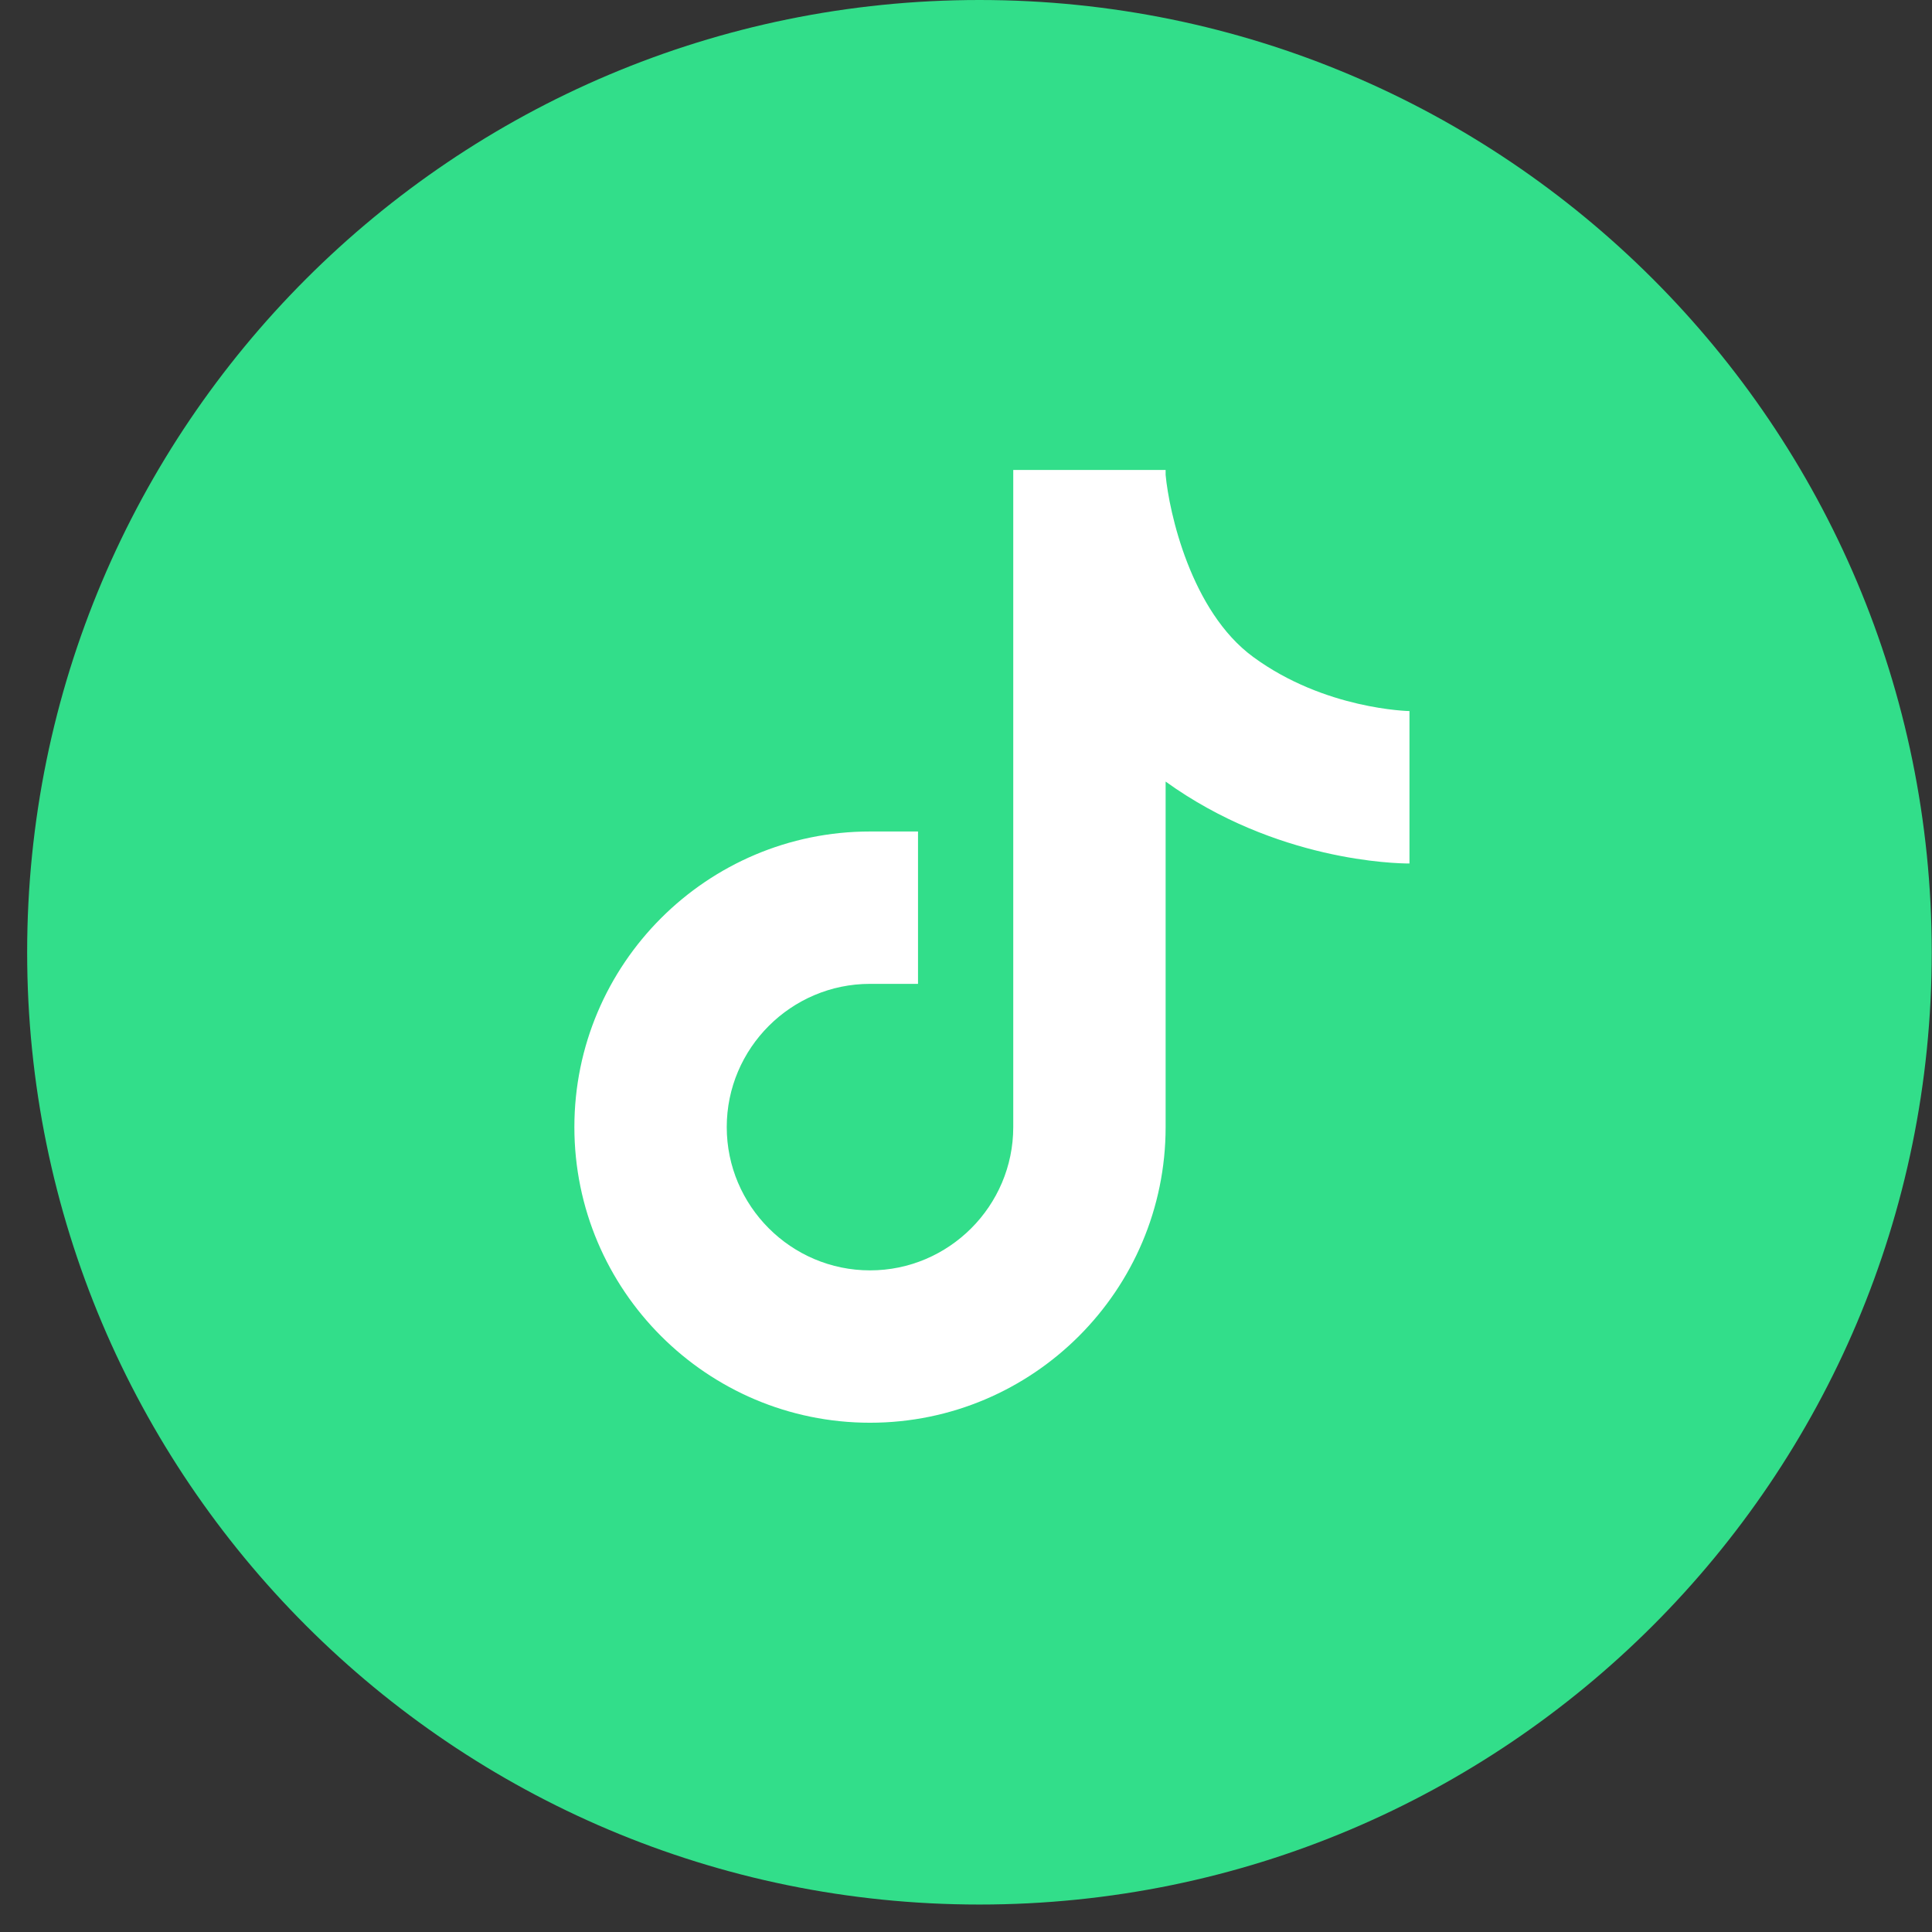
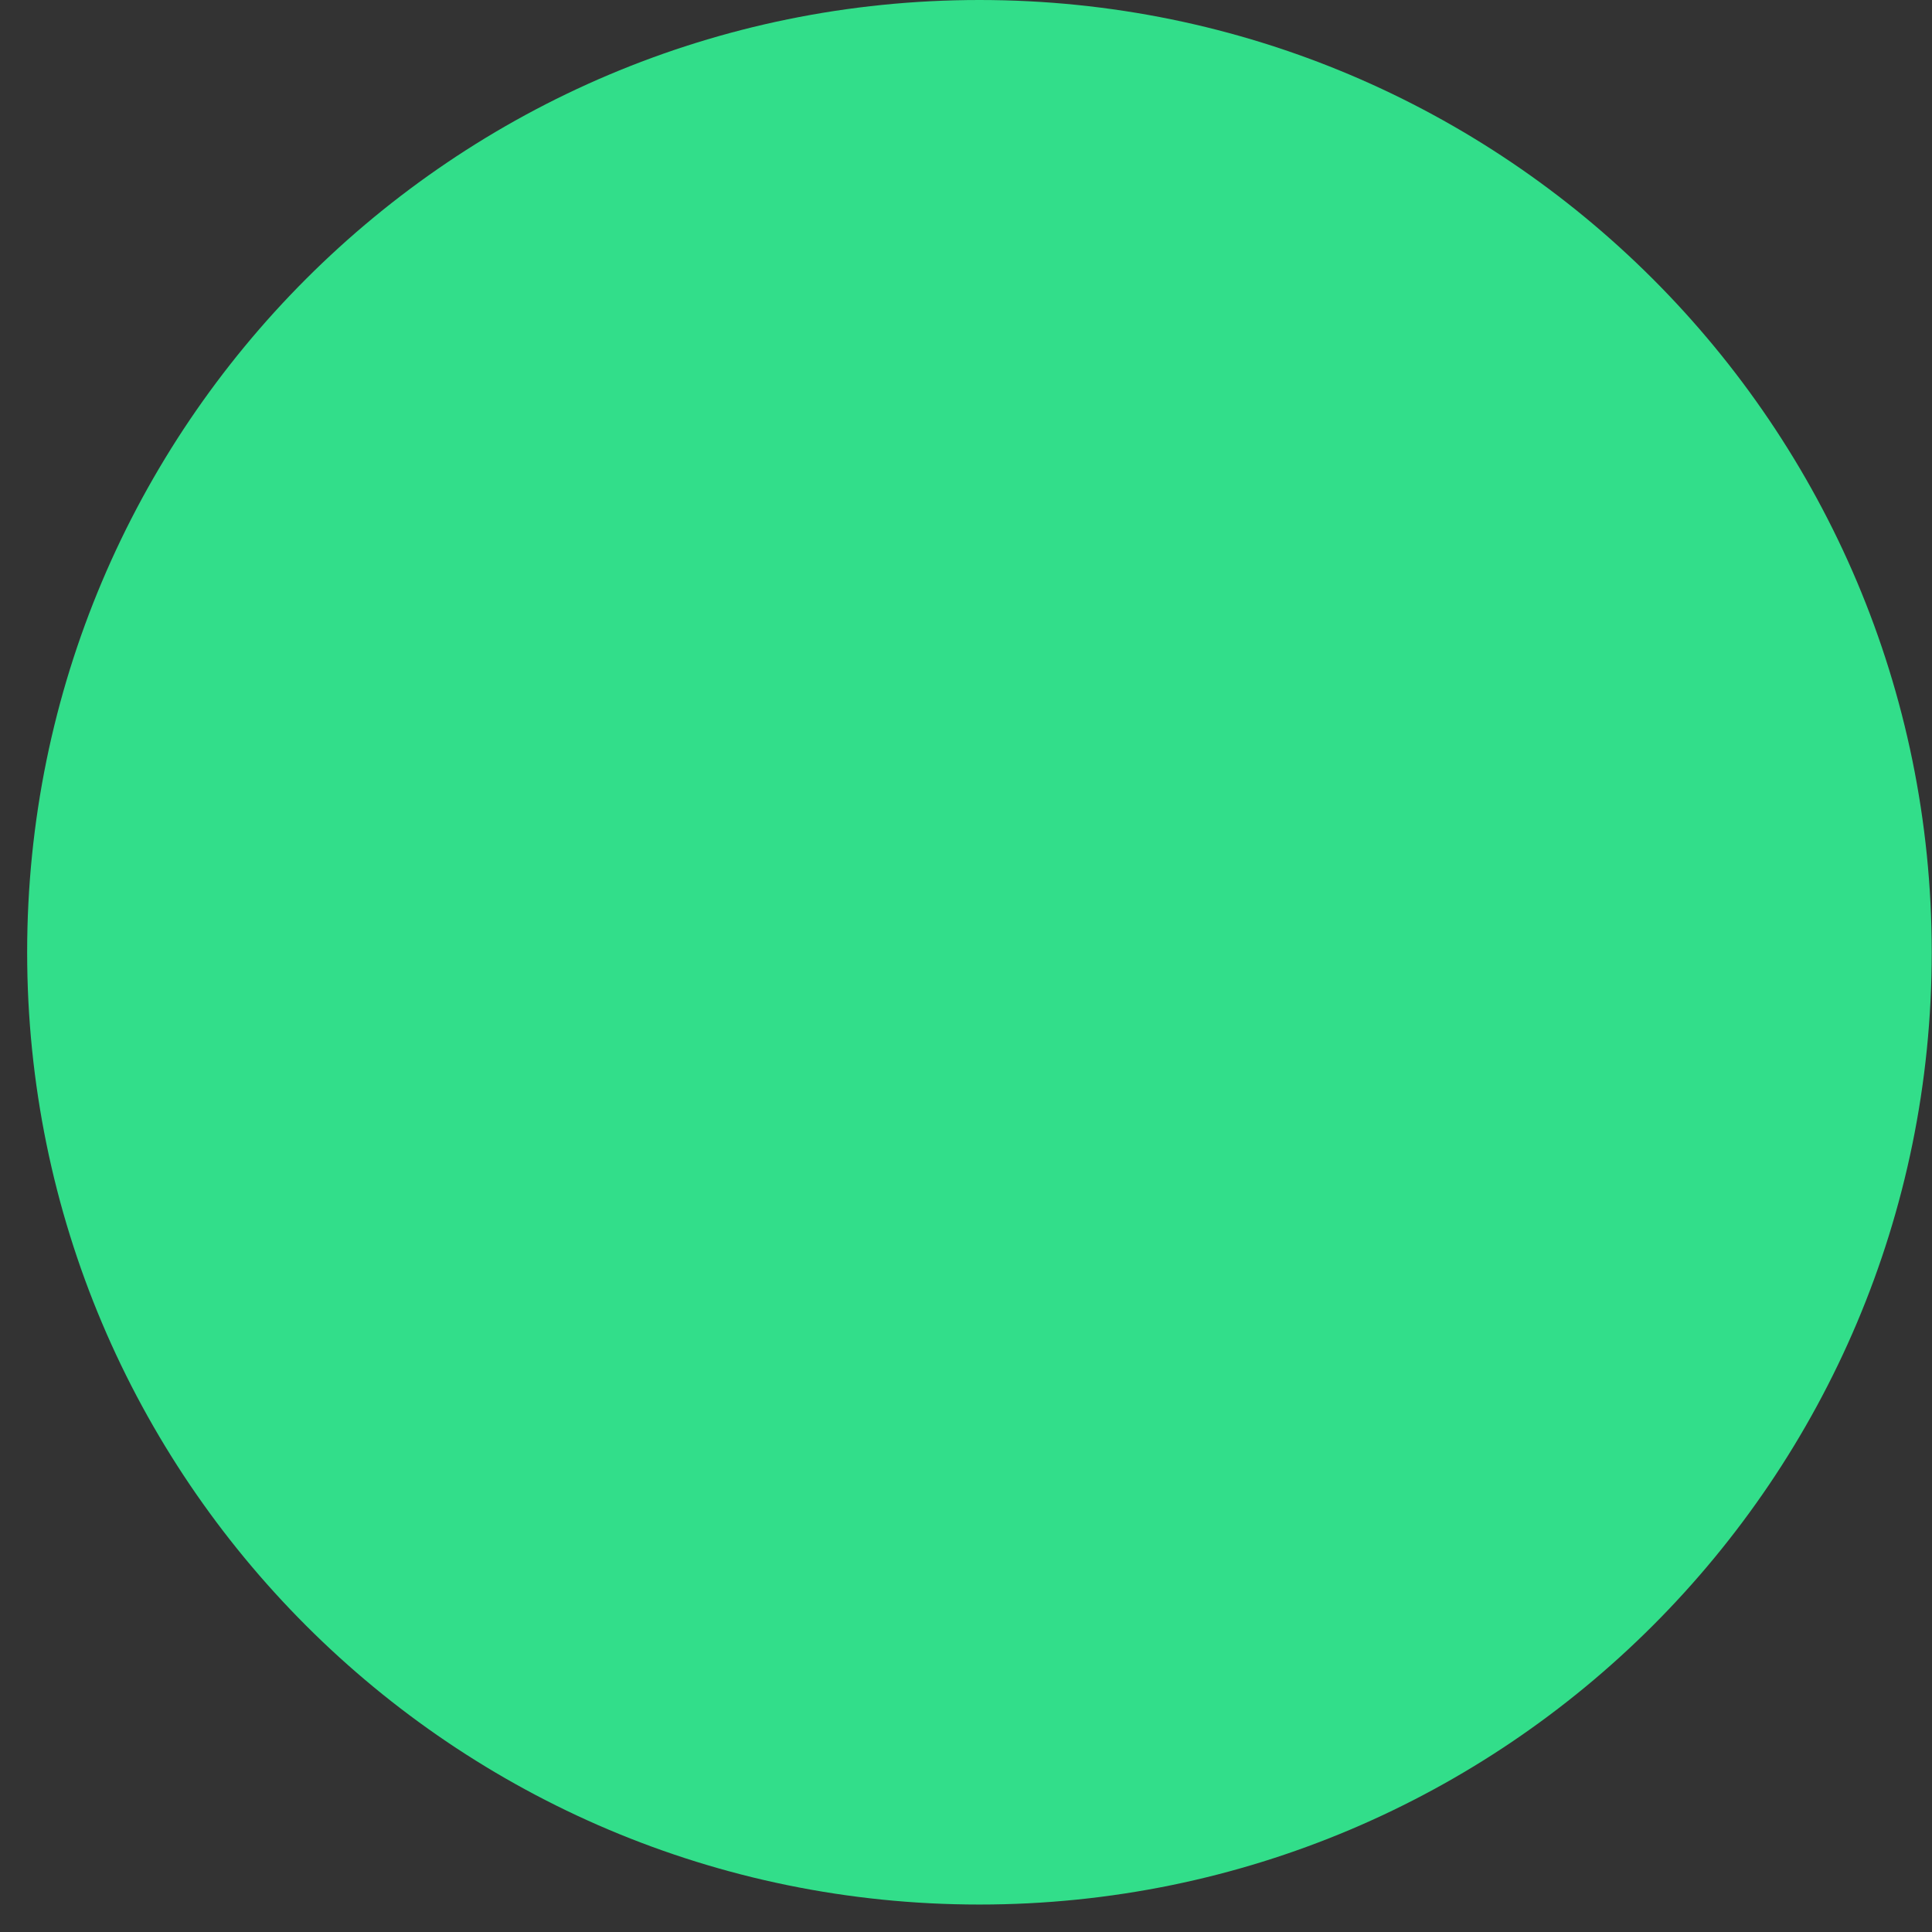
<svg xmlns="http://www.w3.org/2000/svg" width="37" height="37" viewBox="0 0 37 37" fill="none">
  <rect x="0" y="0" width="37" height="37" fill="#333333" stroke="none" />
  <path d="M0.52 18.237C0.52 8.165 8.685 0 18.757 0V0C28.829 0 36.995 8.165 36.995 18.237V18.237C36.995 28.309 28.829 36.474 18.757 36.474V36.474C8.685 36.474 0.52 28.309 0.52 18.237V18.237Z" fill="#32DE8A" />
-   <path d="M26.993 16.537C26.73 16.537 24.439 16.493 22.323 14.968V21.585C22.323 24.708 19.784 27.247 16.662 27.247C13.539 27.247 11 24.708 11 21.585C11 18.463 13.539 15.924 16.662 15.924H17.581V18.842H16.662C15.151 18.842 13.918 20.075 13.918 21.585C13.918 23.096 15.151 24.329 16.662 24.329C18.172 24.329 19.405 23.096 19.405 21.585V9H22.323V9.095C22.389 9.803 22.805 11.707 24.001 12.582C25.373 13.589 26.985 13.618 27 13.618H26.993V16.537Z" fill="white" />
</svg>